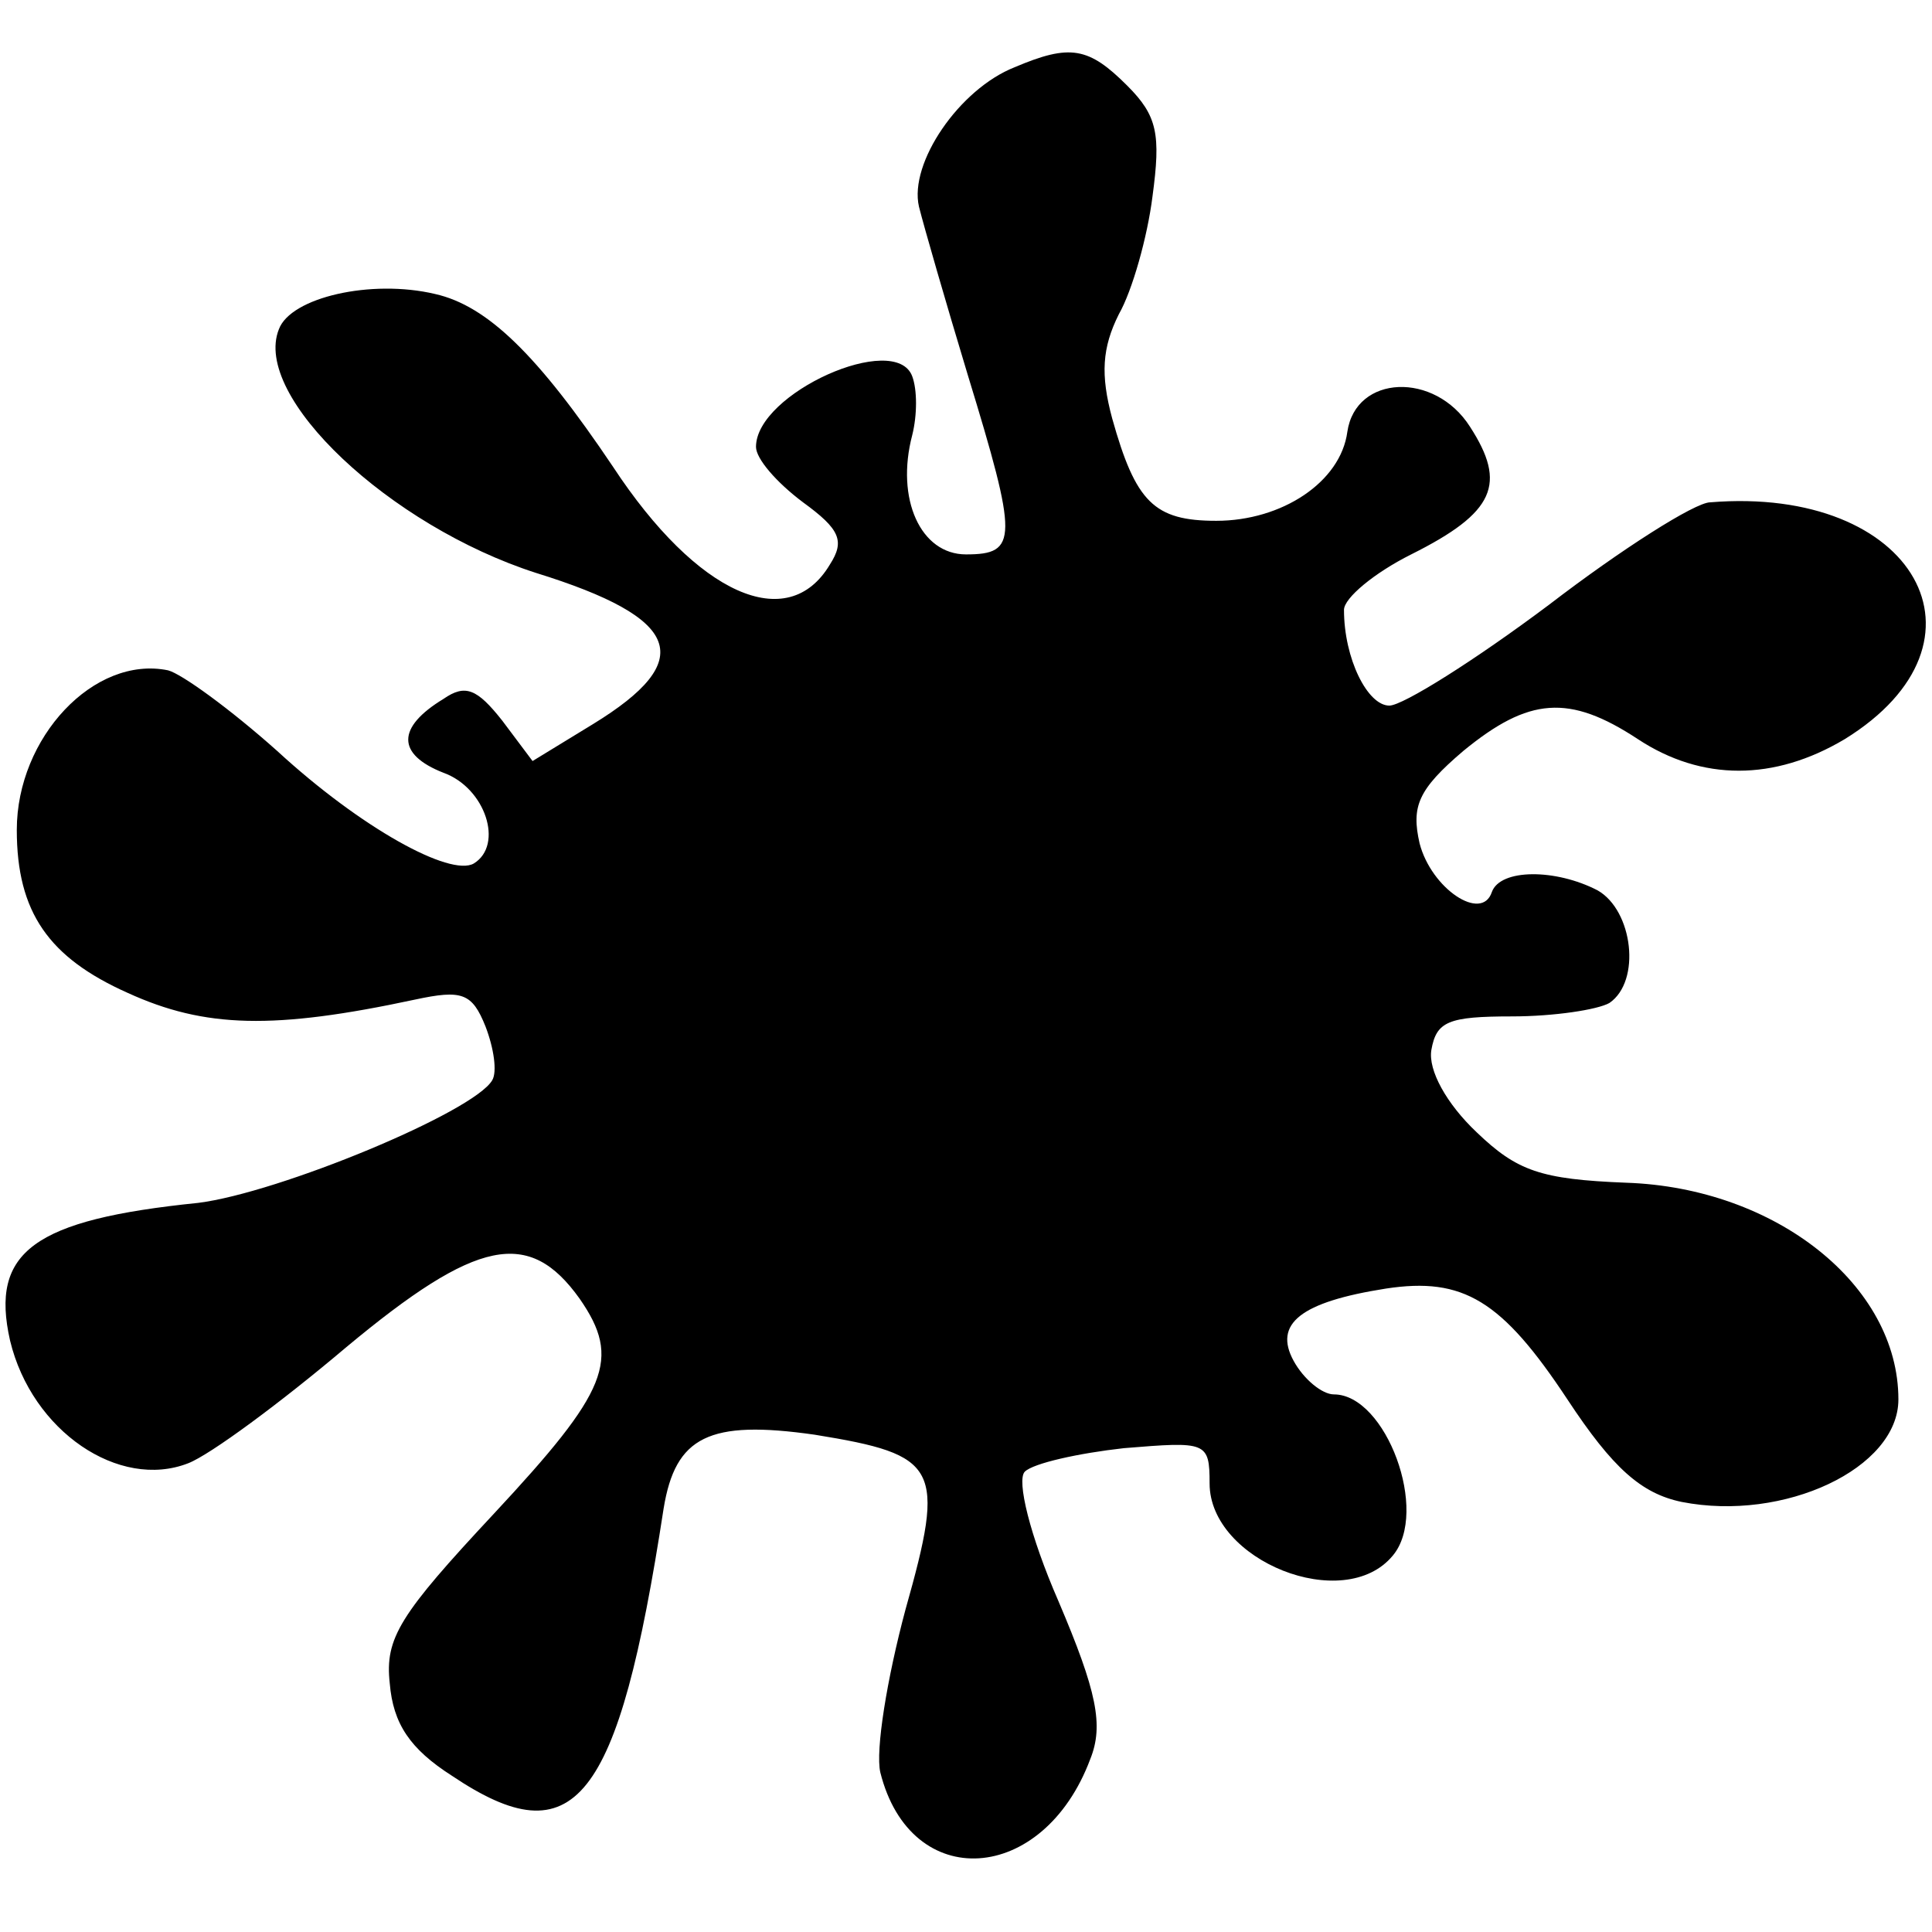
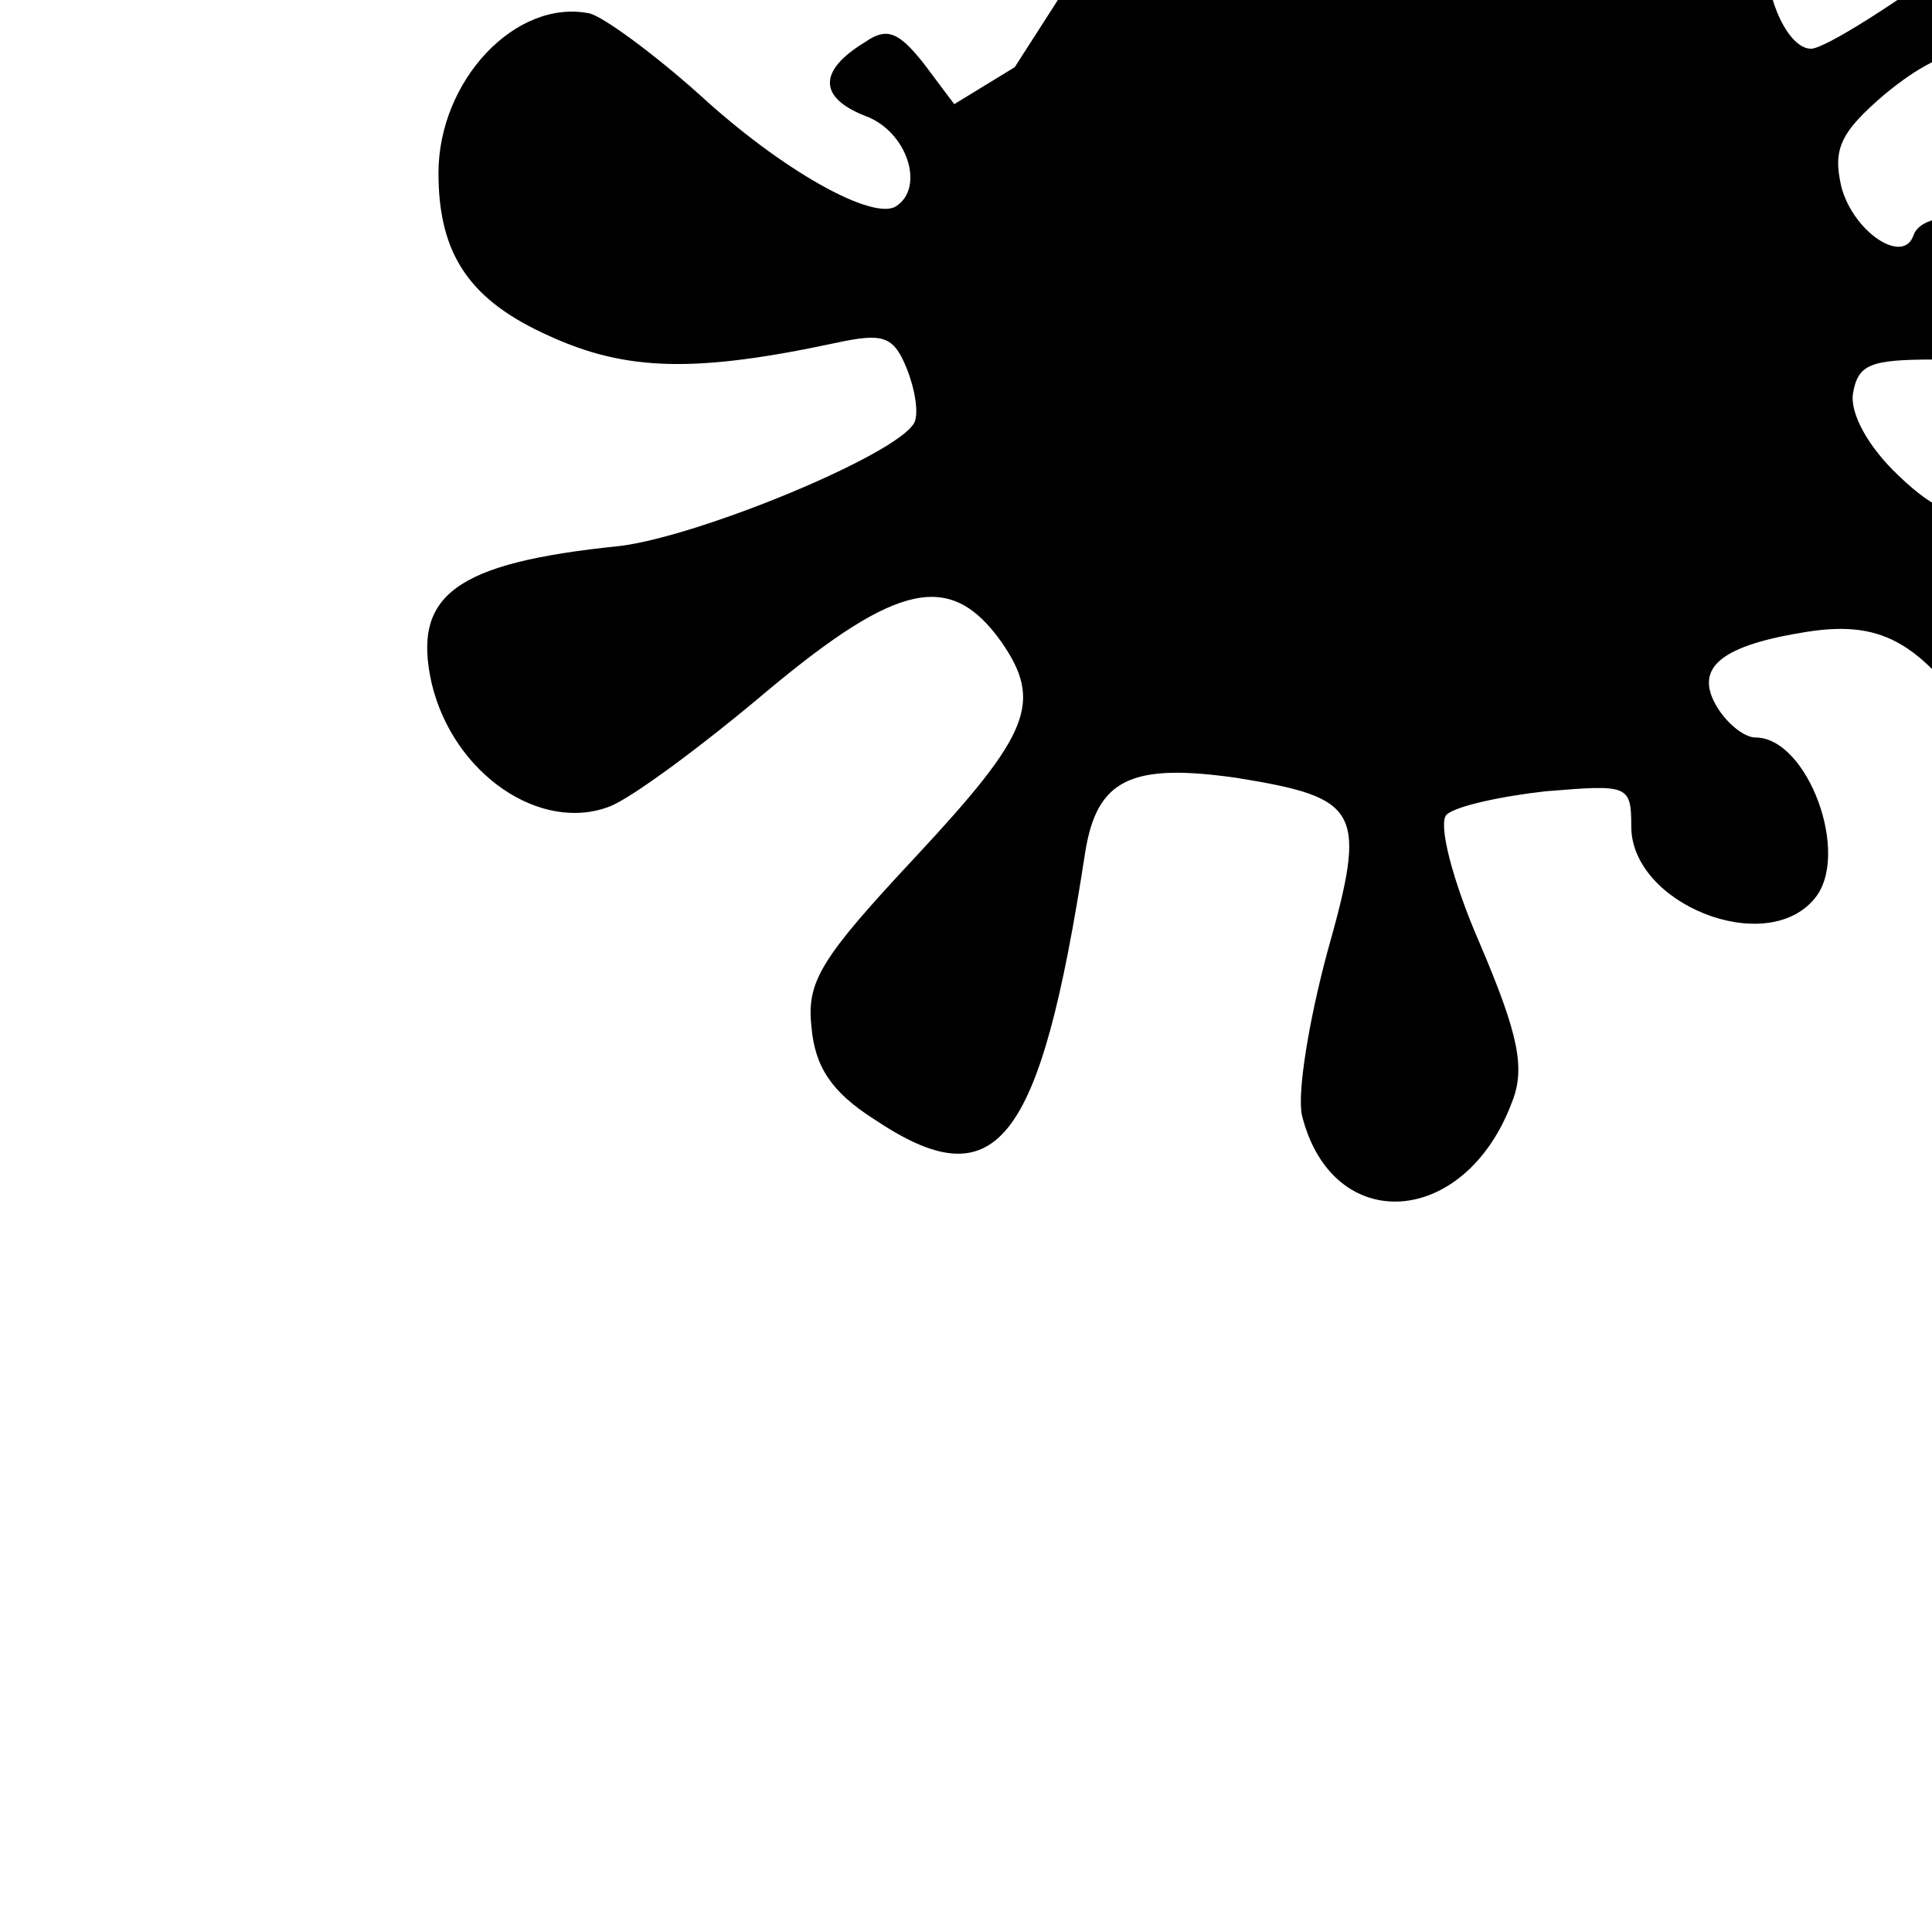
<svg xmlns="http://www.w3.org/2000/svg" version="1.0" width="115pt" height="115pt" viewBox="0 0 115 115" preserveAspectRatio="xMidYMid meet">
  <g transform="translate(0,115) scale(0.1,-0.1)" fill="#000000" stroke="none">
-     <path d="M604 1110 c-33 -13 -63 -57 -57 -83 3 -12 16 -57 29 -100 30 -98 30 -107 -1 -107 -27 0 -42 33 -32 71 3 12 3 27 0 35 -10 27 -93 -10 -93 -42 0 -7 12 -21 28 -33 22 -16 25 -23 16 -37 -25 -42 -79 -18 -129 58 -45 67 -75 96 -106 103 -38 9 -86 -2 -93 -21 -16 -40 66 -117 153 -145 87 -27 96 -52 34 -90 l-36 -22 -18 24 c-15 19 -22 22 -35 13 -28 -17 -28 -33 0 -44 25 -9 36 -43 18 -54 -14 -8 -67 21 -117 67 -28 25 -57 46 -65 48 -44 9 -90 -40 -90 -95 0 -49 19 -76 66 -97 46 -21 87 -22 171 -4 28 6 34 4 42 -16 5 -13 7 -27 4 -32 -11 -19 -127 -67 -175 -73 -98 -10 -124 -29 -112 -82 13 -54 65 -89 106 -73 13 5 55 36 94 69 78 65 109 71 139 29 25 -36 17 -55 -51 -128 -56 -60 -65 -74 -62 -101 2 -24 12 -39 37 -55 73 -49 99 -17 126 159 7 43 27 53 90 44 74 -12 78 -19 54 -104 -11 -41 -18 -84 -15 -97 18 -72 97 -67 125 8 8 20 4 40 -19 94 -17 39 -25 72 -20 77 5 5 32 11 59 14 49 4 51 4 51 -21 0 -46 80 -78 109 -43 22 26 -4 96 -35 96 -7 0 -18 9 -24 20 -12 22 4 35 55 43 46 7 69 -7 108 -66 27 -41 44 -56 68 -61 61 -12 129 20 129 61 0 68 -73 126 -162 129 -51 2 -65 7 -89 30 -18 17 -29 37 -27 49 3 17 10 20 48 20 25 0 51 4 58 8 19 13 14 55 -7 67 -25 13 -58 13 -63 -1 -6 -18 -36 2 -43 29 -5 22 -1 32 26 55 39 32 63 34 104 7 38 -25 81 -25 123 0 94 58 42 151 -80 141 -9 0 -53 -28 -96 -61 -44 -33 -87 -60 -95 -60 -13 0 -27 28 -27 57 0 7 18 22 40 33 50 25 57 42 35 76 -21 33 -68 31 -73 -3 -4 -30 -39 -53 -78 -53 -37 0 -48 11 -62 61 -7 26 -6 42 4 62 8 14 17 46 20 70 5 37 3 48 -15 66 -23 23 -34 25 -67 11z" />
+     <path d="M604 1110 l-36 -22 -18 24 c-15 19 -22 22 -35 13 -28 -17 -28 -33 0 -44 25 -9 36 -43 18 -54 -14 -8 -67 21 -117 67 -28 25 -57 46 -65 48 -44 9 -90 -40 -90 -95 0 -49 19 -76 66 -97 46 -21 87 -22 171 -4 28 6 34 4 42 -16 5 -13 7 -27 4 -32 -11 -19 -127 -67 -175 -73 -98 -10 -124 -29 -112 -82 13 -54 65 -89 106 -73 13 5 55 36 94 69 78 65 109 71 139 29 25 -36 17 -55 -51 -128 -56 -60 -65 -74 -62 -101 2 -24 12 -39 37 -55 73 -49 99 -17 126 159 7 43 27 53 90 44 74 -12 78 -19 54 -104 -11 -41 -18 -84 -15 -97 18 -72 97 -67 125 8 8 20 4 40 -19 94 -17 39 -25 72 -20 77 5 5 32 11 59 14 49 4 51 4 51 -21 0 -46 80 -78 109 -43 22 26 -4 96 -35 96 -7 0 -18 9 -24 20 -12 22 4 35 55 43 46 7 69 -7 108 -66 27 -41 44 -56 68 -61 61 -12 129 20 129 61 0 68 -73 126 -162 129 -51 2 -65 7 -89 30 -18 17 -29 37 -27 49 3 17 10 20 48 20 25 0 51 4 58 8 19 13 14 55 -7 67 -25 13 -58 13 -63 -1 -6 -18 -36 2 -43 29 -5 22 -1 32 26 55 39 32 63 34 104 7 38 -25 81 -25 123 0 94 58 42 151 -80 141 -9 0 -53 -28 -96 -61 -44 -33 -87 -60 -95 -60 -13 0 -27 28 -27 57 0 7 18 22 40 33 50 25 57 42 35 76 -21 33 -68 31 -73 -3 -4 -30 -39 -53 -78 -53 -37 0 -48 11 -62 61 -7 26 -6 42 4 62 8 14 17 46 20 70 5 37 3 48 -15 66 -23 23 -34 25 -67 11z" />
  </g>
</svg>